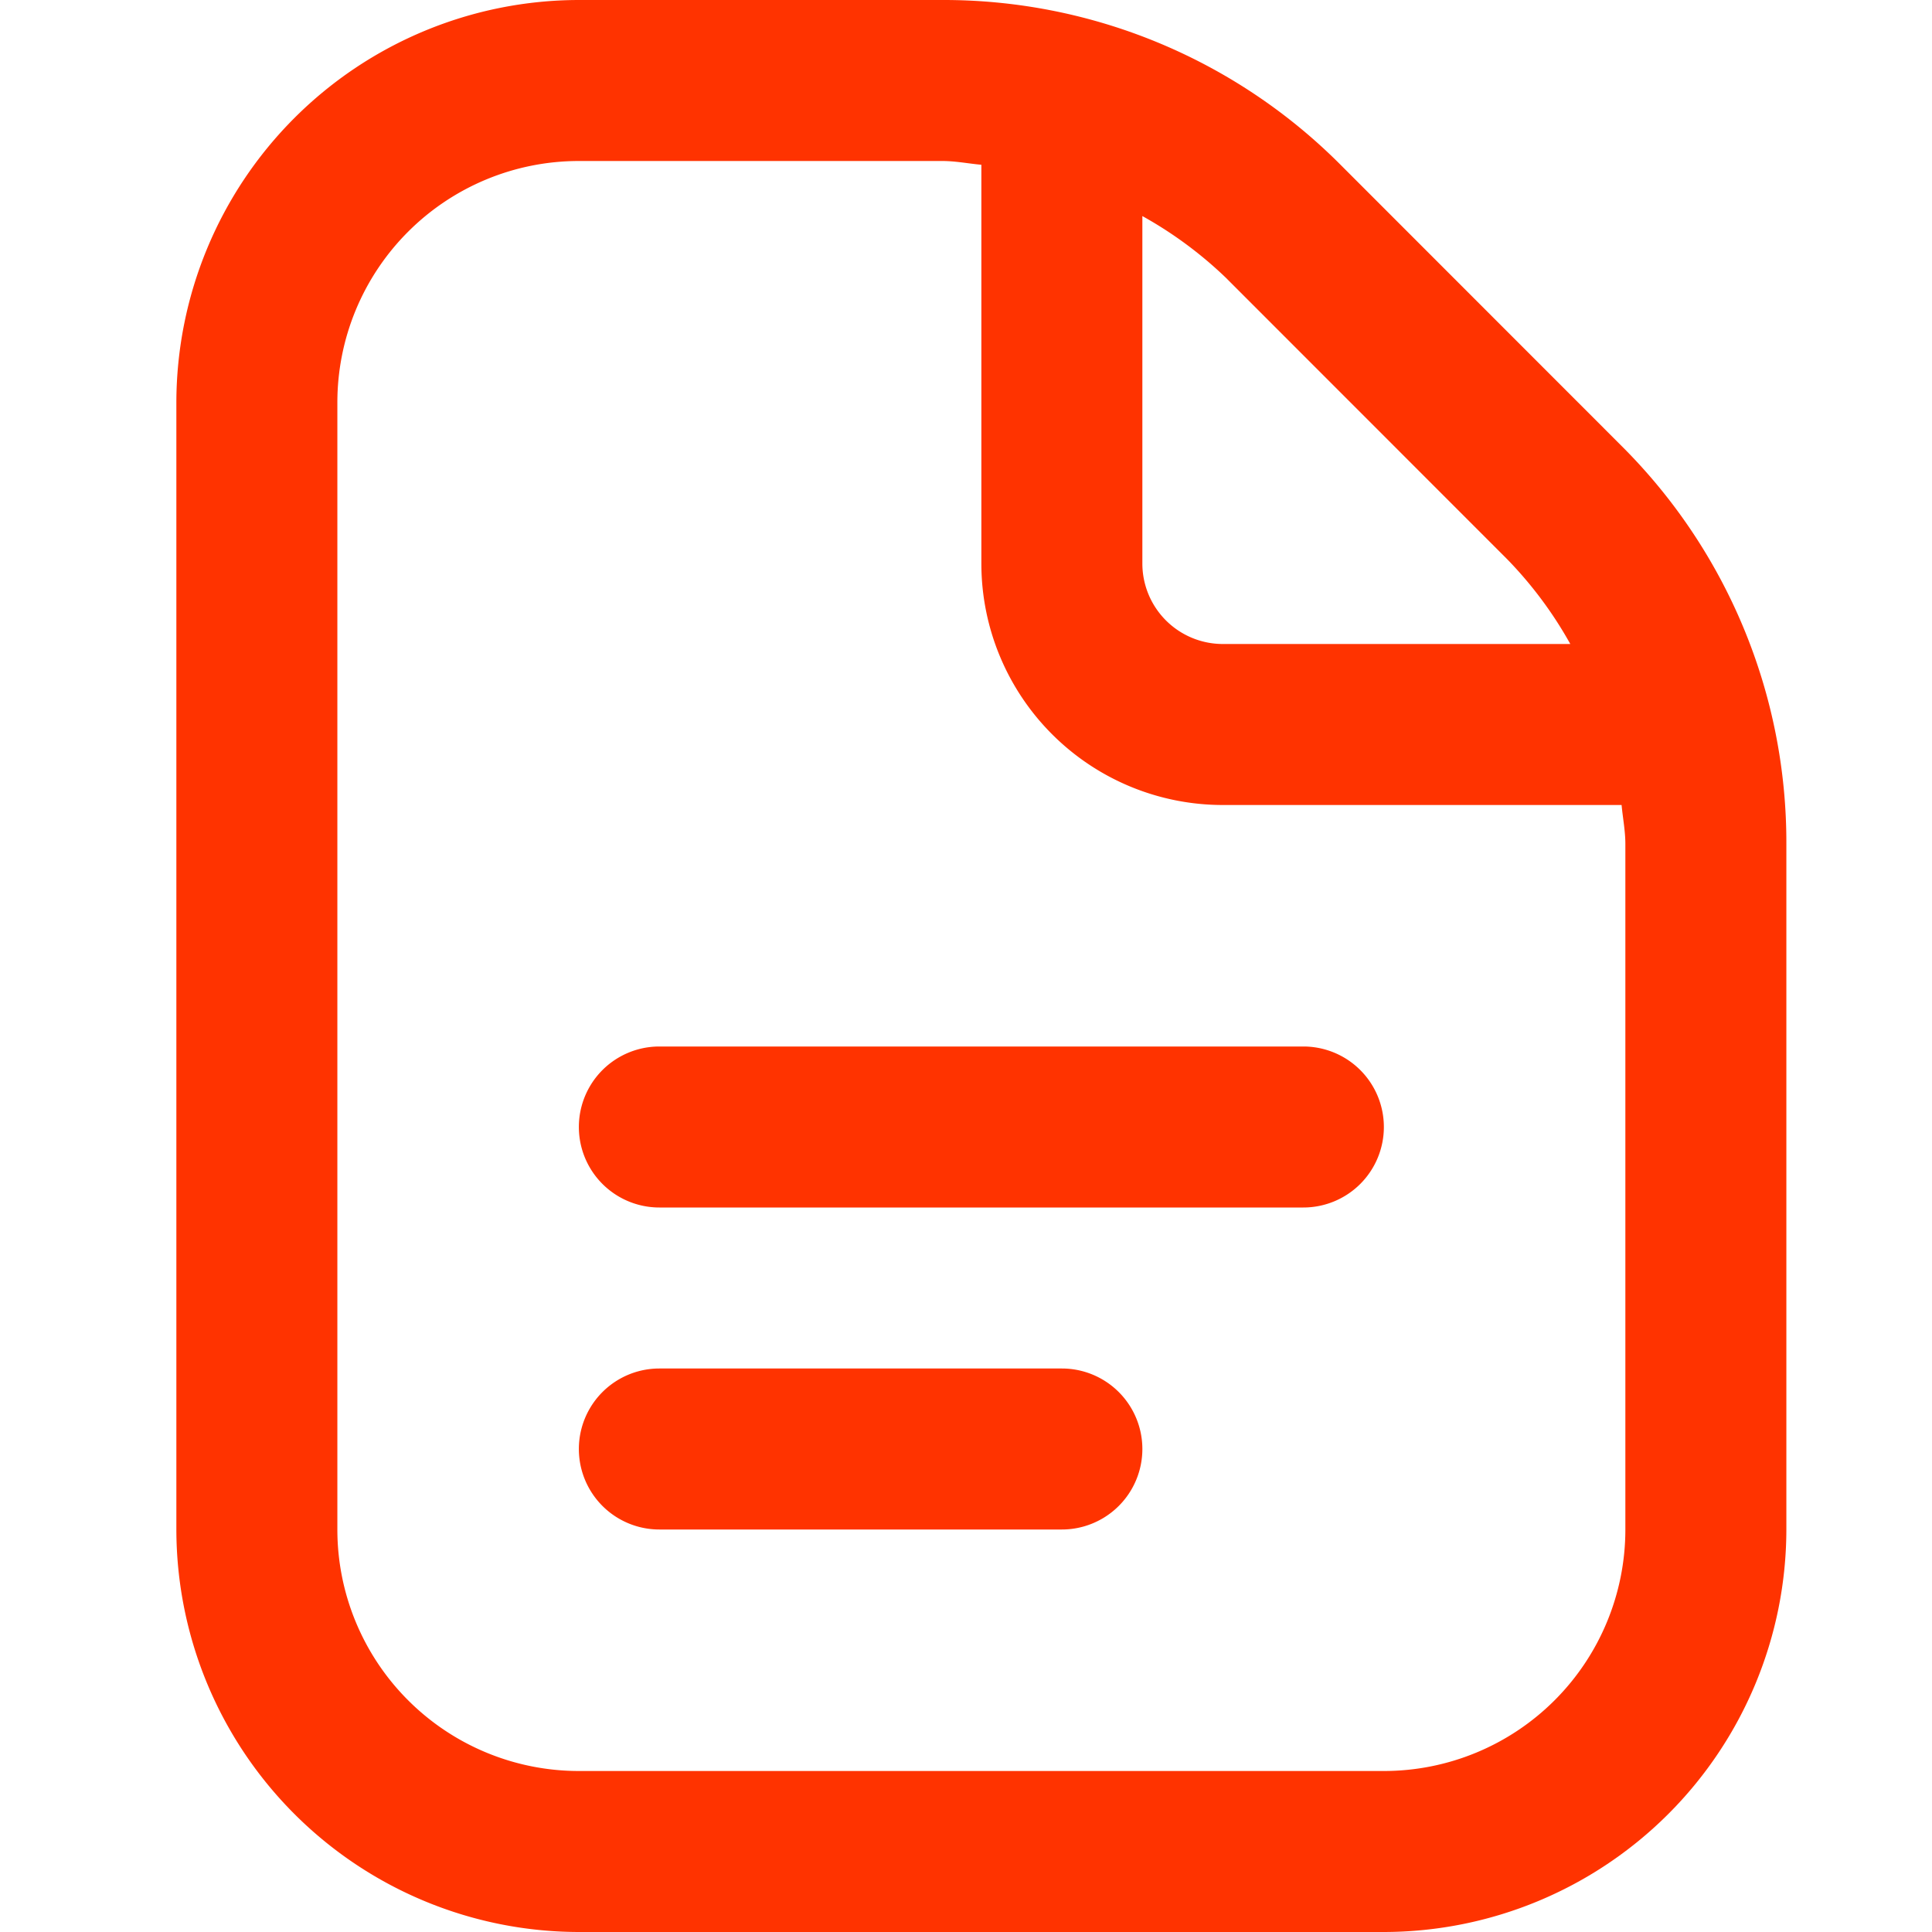
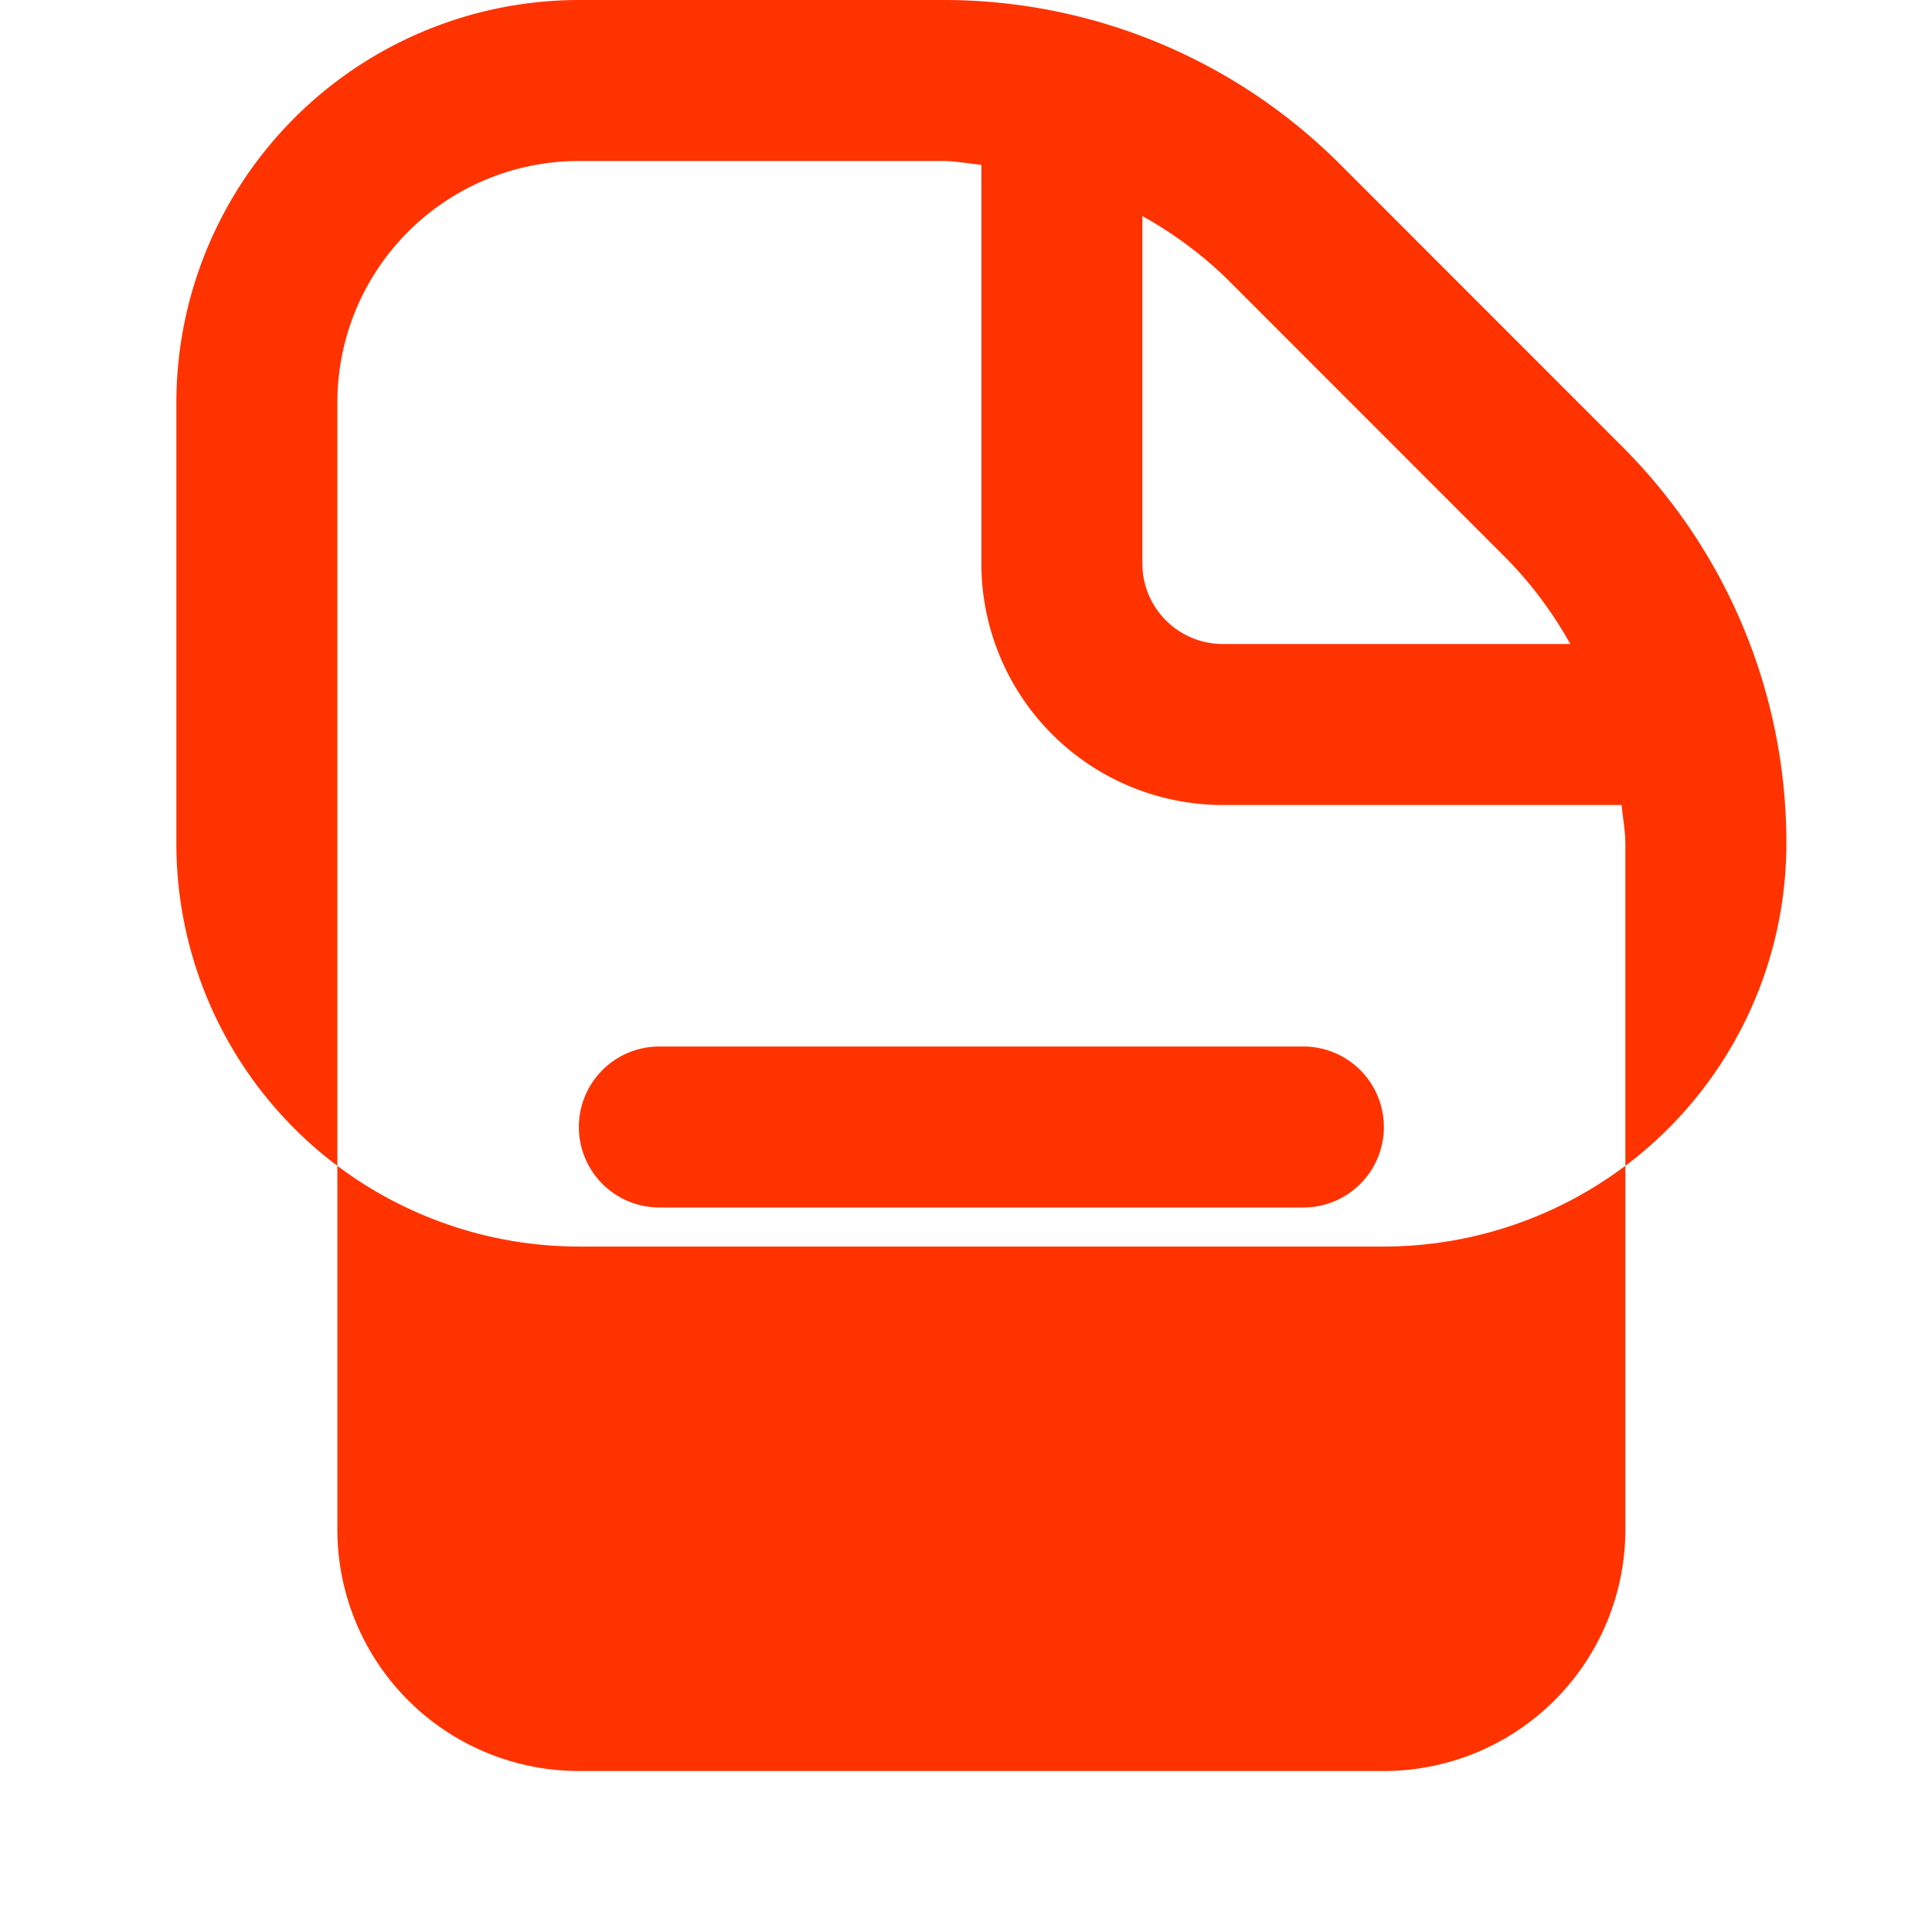
<svg xmlns="http://www.w3.org/2000/svg" width="42" height="42" fill="none">
-   <path d="M30.084 24.5a1.75 1.75 0 01-1.75 1.75h-14a1.75 1.75 0 110-3.5h14a1.75 1.75 0 011.75 1.75zm-7 5.25h-8.75a1.75 1.75 0 000 3.5h8.75a1.75 1.75 0 100-3.5zm15.75-11.401V33.25a8.761 8.761 0 01-8.75 8.75h-17.5a8.76 8.76 0 01-8.75-8.75V8.75A8.76 8.76 0 0112.584 0h7.901a12.176 12.176 0 018.663 3.588l6.097 6.1a12.165 12.165 0 013.589 8.66zM26.674 6.062a8.767 8.767 0 00-1.84-1.365v7.553a1.75 1.75 0 001.75 1.75h7.553a8.72 8.72 0 00-1.367-1.838l-6.097-6.1zm8.66 12.287c0-.289-.056-.566-.082-.849h-8.668a5.25 5.25 0 01-5.25-5.25V3.582c-.284-.026-.562-.082-.849-.082h-7.901a5.25 5.25 0 00-5.25 5.25v24.5a5.25 5.25 0 005.25 5.25h17.5a5.25 5.25 0 005.25-5.25V18.349z" fill="#FF3300" />
+   <path d="M30.084 24.5a1.75 1.75 0 01-1.75 1.75h-14a1.75 1.75 0 110-3.5h14a1.75 1.75 0 011.75 1.75zm-7 5.25h-8.75a1.75 1.75 0 000 3.5h8.75a1.75 1.75 0 100-3.5zm15.75-11.401a8.761 8.761 0 01-8.75 8.75h-17.5a8.76 8.76 0 01-8.75-8.75V8.75A8.76 8.76 0 0112.584 0h7.901a12.176 12.176 0 018.663 3.588l6.097 6.1a12.165 12.165 0 013.589 8.66zM26.674 6.062a8.767 8.767 0 00-1.84-1.365v7.553a1.75 1.75 0 001.75 1.75h7.553a8.72 8.72 0 00-1.367-1.838l-6.097-6.1zm8.66 12.287c0-.289-.056-.566-.082-.849h-8.668a5.25 5.25 0 01-5.25-5.25V3.582c-.284-.026-.562-.082-.849-.082h-7.901a5.25 5.25 0 00-5.25 5.25v24.5a5.25 5.25 0 005.25 5.25h17.5a5.25 5.25 0 005.25-5.25V18.349z" fill="#FF3300" />
</svg>